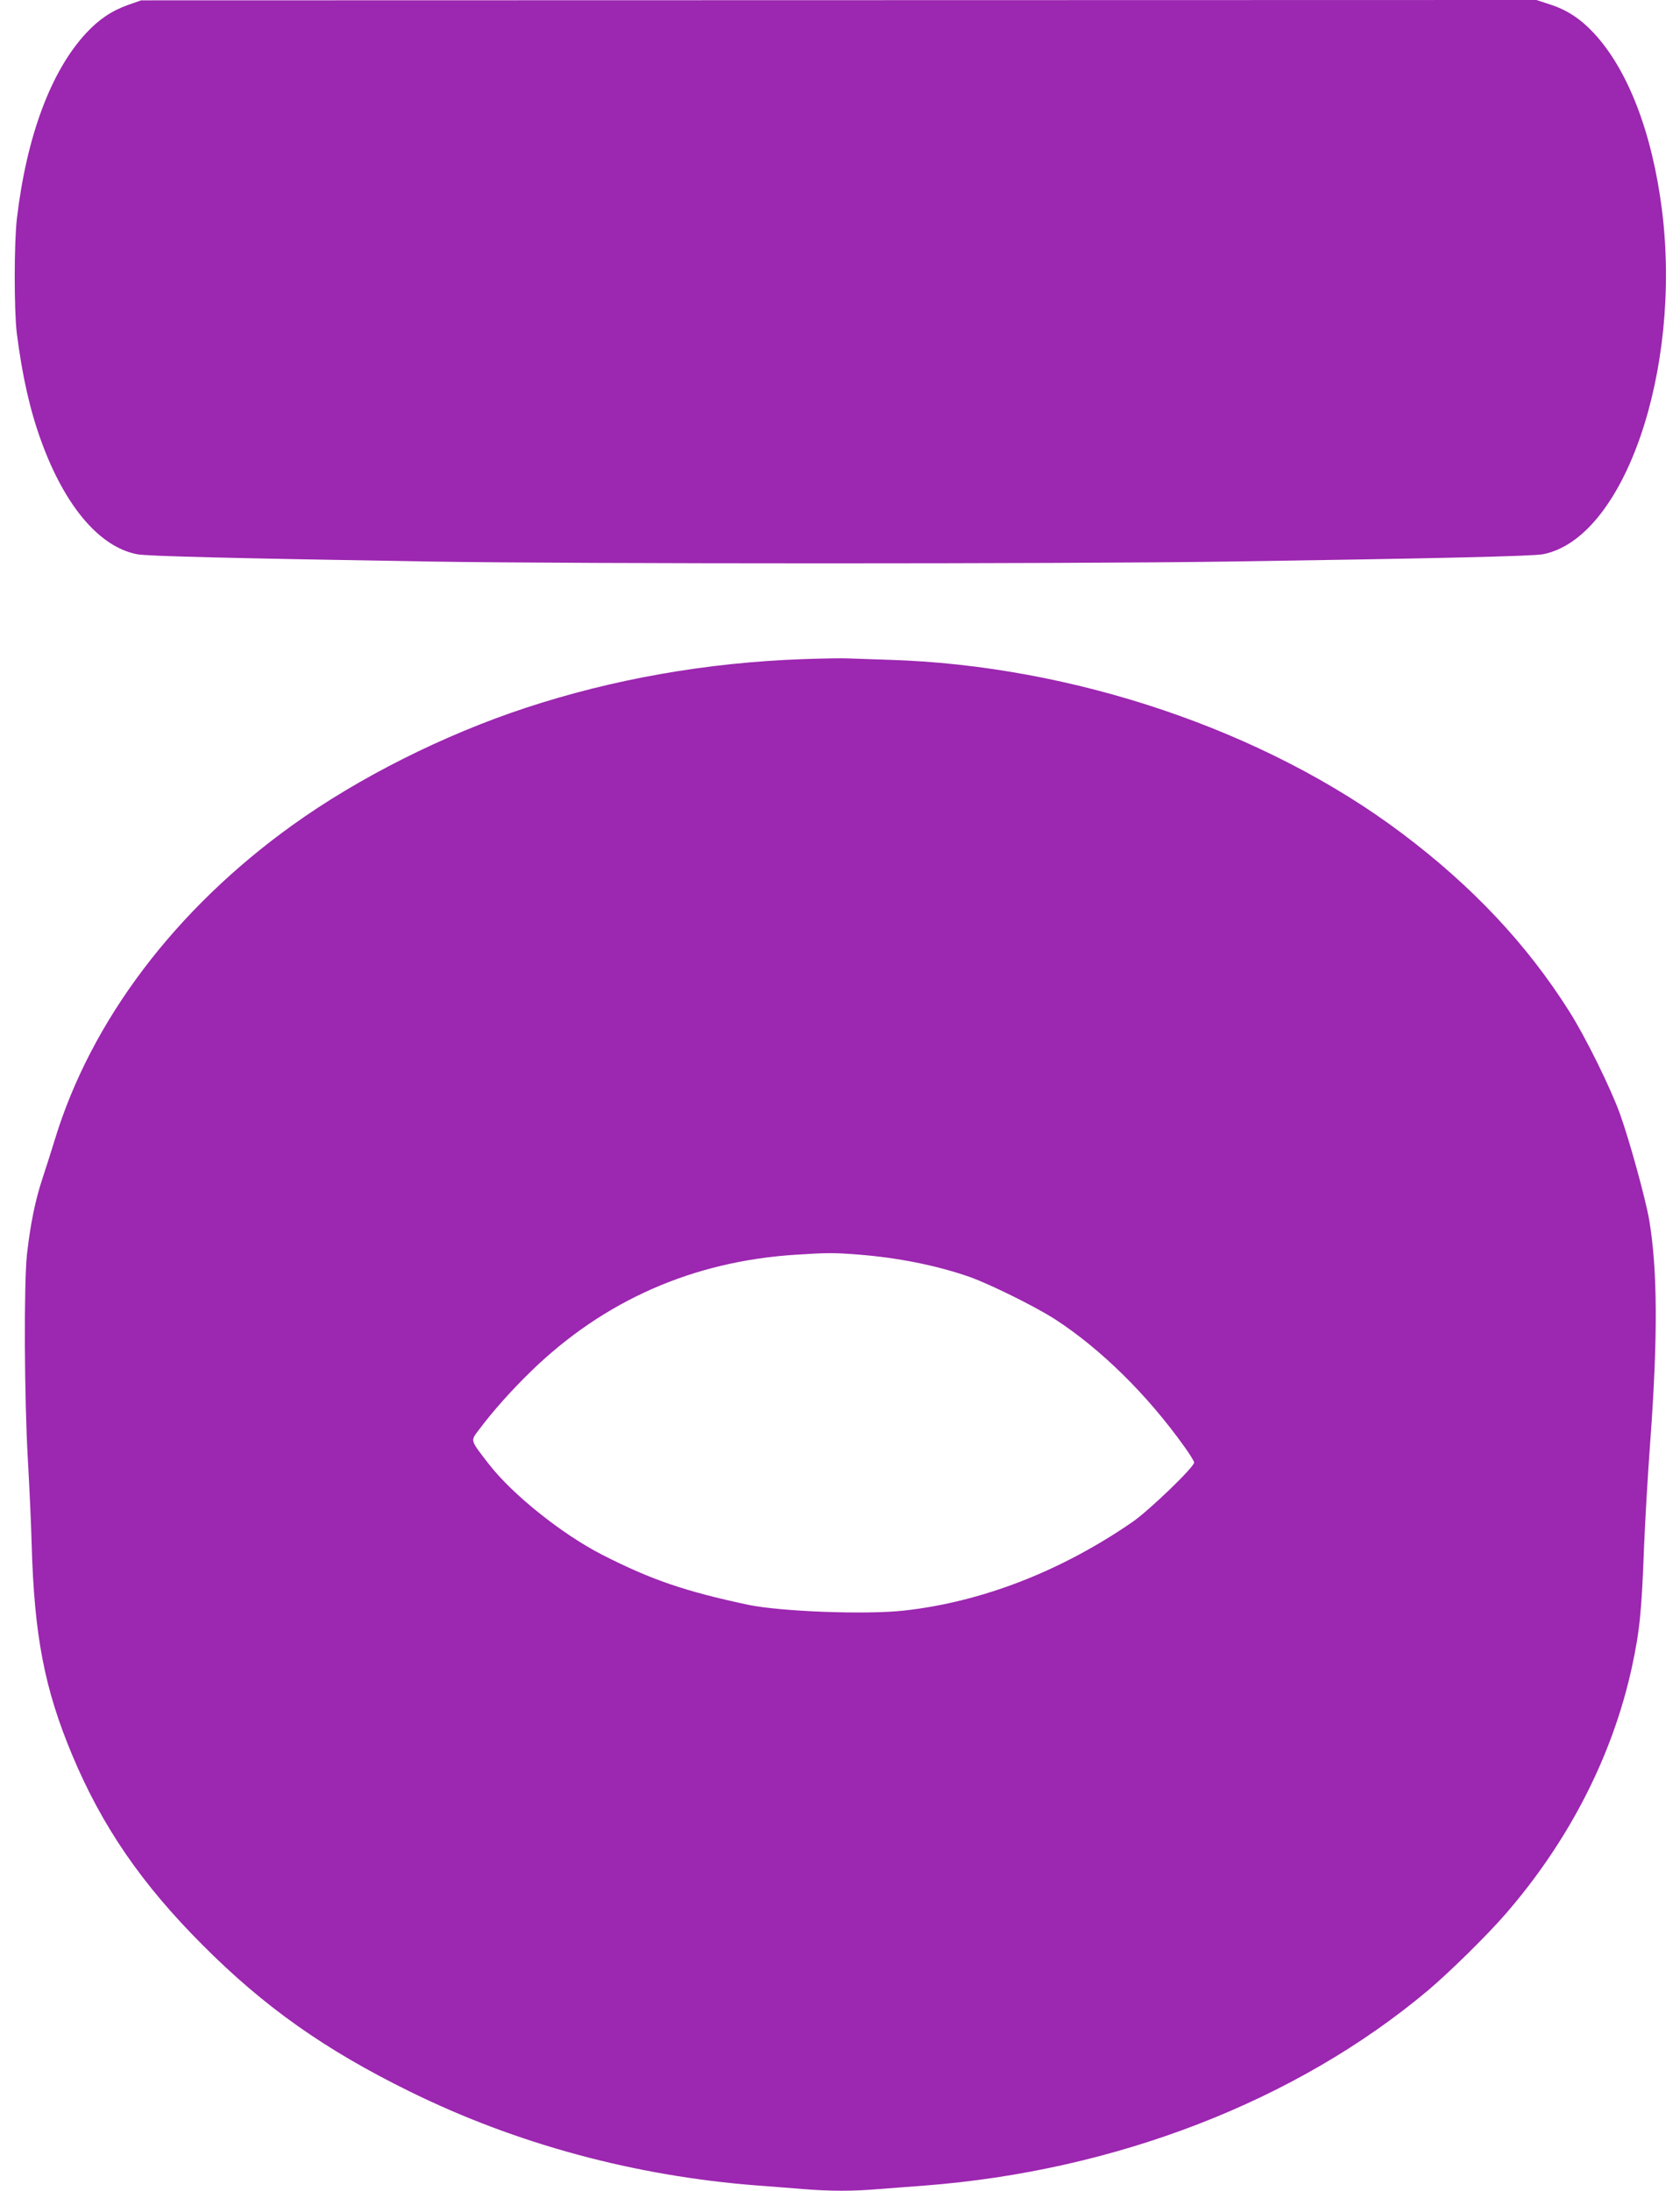
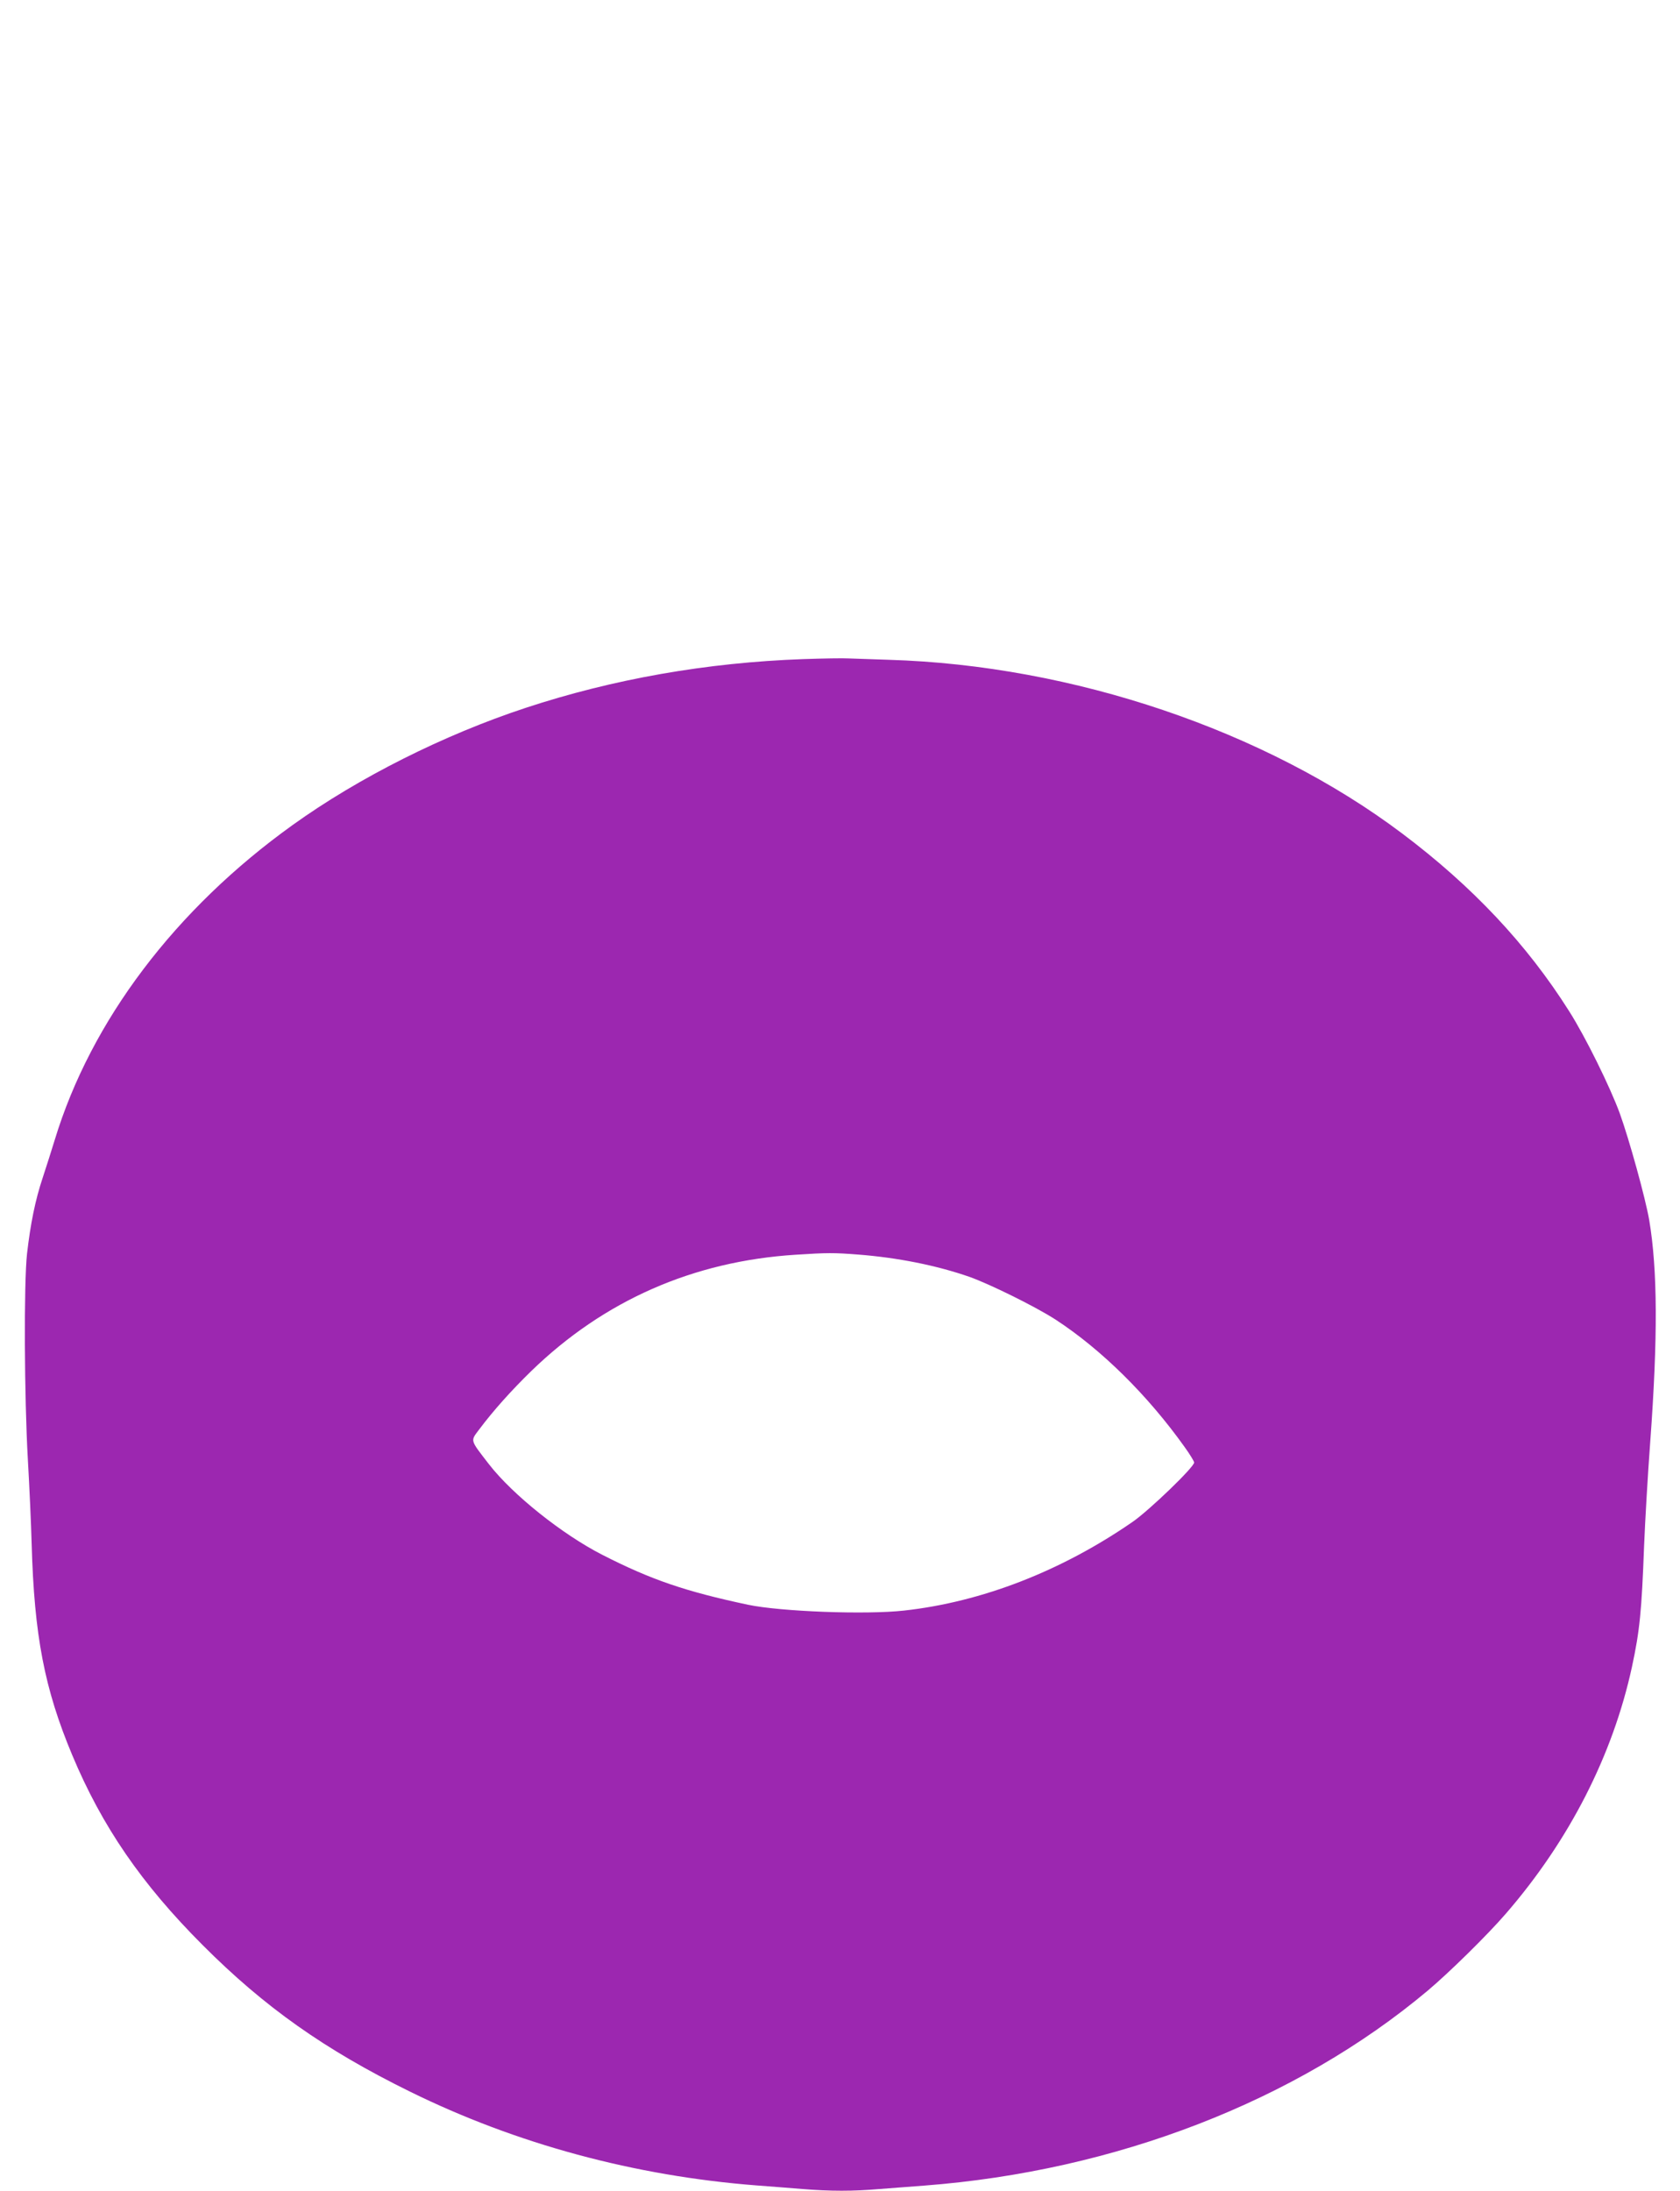
<svg xmlns="http://www.w3.org/2000/svg" version="1.0" width="982pt" height="1280pt" viewBox="0 0 982 1280" preserveAspectRatio="xMidYMid meet">
  <g transform="translate(0,1280) scale(0.1,-0.1)" fill="#9c27b0" stroke="none">
-     <path d="M748 12771 c-95 -34 -170 -84 -245 -165 -205 -221 -347 -601 -404 -1081 -17 -140 -17 -539 -1 -670 32 -252 77 -452 144 -635 138 -378 339 -615 558 -658 57 -12 569 -24 1720 -43 871 -14 3712 -14 4660 0 1214 18 1782 31 1840 43 473 93 811 1071 695 2008 -57 452 -198 821 -399 1037 -76 82 -158 136 -256 167 l-79 26 -4078 -1 -4078 -1 -77 -27z" />
    <path d="M4695 8949 c-563 -20 -1110 -116 -1623 -285 -479 -158 -975 -407 -1361 -684 -685 -491 -1179 -1143 -1391 -1840 -18 -58 -49 -157 -70 -220 -44 -131 -72 -271 -92 -445 -19 -170 -16 -843 5 -1205 9 -157 19 -377 22 -490 15 -537 75 -847 237 -1234 174 -416 405 -753 763 -1111 361 -362 714 -611 1210 -855 623 -307 1316 -494 2030 -549 77 -6 198 -15 268 -21 160 -13 296 -13 445 0 64 5 182 14 262 20 1120 85 2176 494 2945 1139 125 105 350 326 457 450 371 428 625 926 737 1441 46 213 57 329 71 705 6 149 22 423 36 610 45 611 43 1006 -6 1297 -22 127 -116 468 -172 623 -56 153 -200 446 -296 597 -247 391 -566 730 -977 1039 -799 601 -1925 982 -3000 1014 -99 3 -205 7 -235 8 -30 2 -149 0 -265 -4z m321 -3479 c231 -18 457 -63 650 -130 121 -43 388 -175 504 -250 267 -174 538 -441 754 -744 31 -43 56 -84 56 -91 0 -27 -264 -281 -360 -347 -417 -288 -882 -468 -1335 -518 -223 -25 -723 -6 -913 34 -367 78 -566 146 -852 292 -233 119 -523 350 -662 529 -112 145 -109 134 -58 202 84 112 189 229 306 343 425 412 946 641 1545 679 184 12 224 12 365 1z" />
  </g>
</svg>